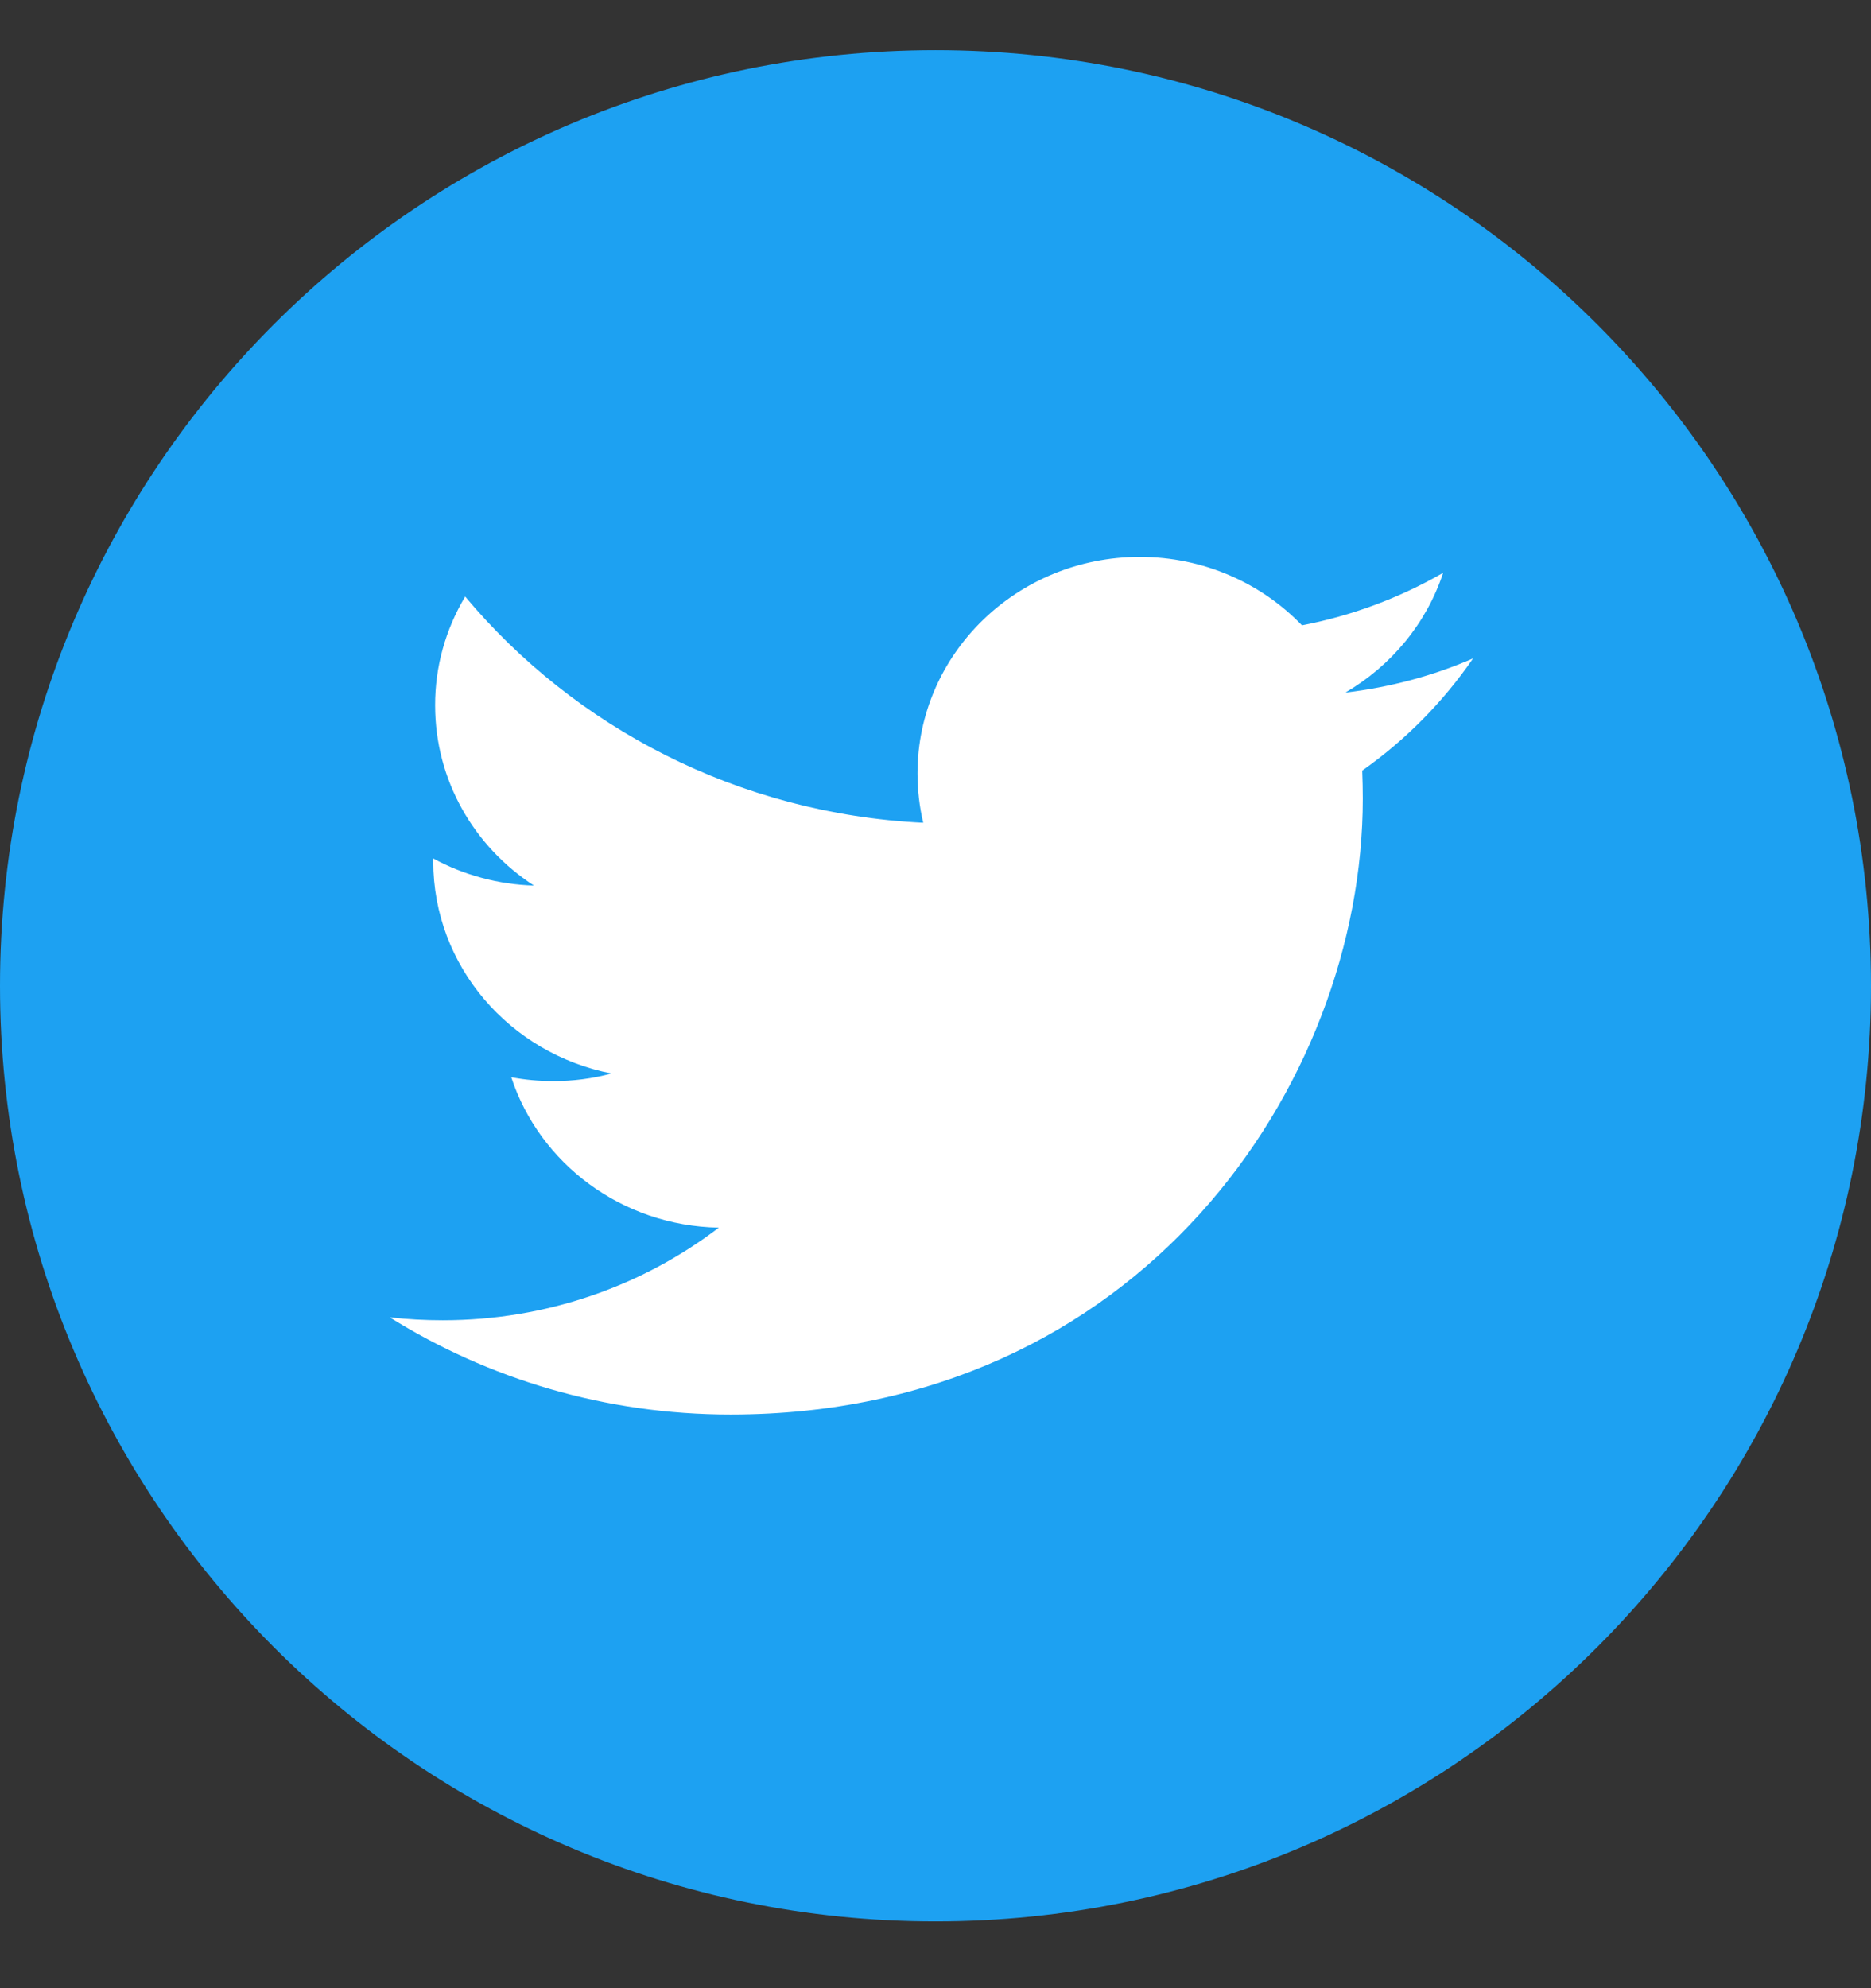
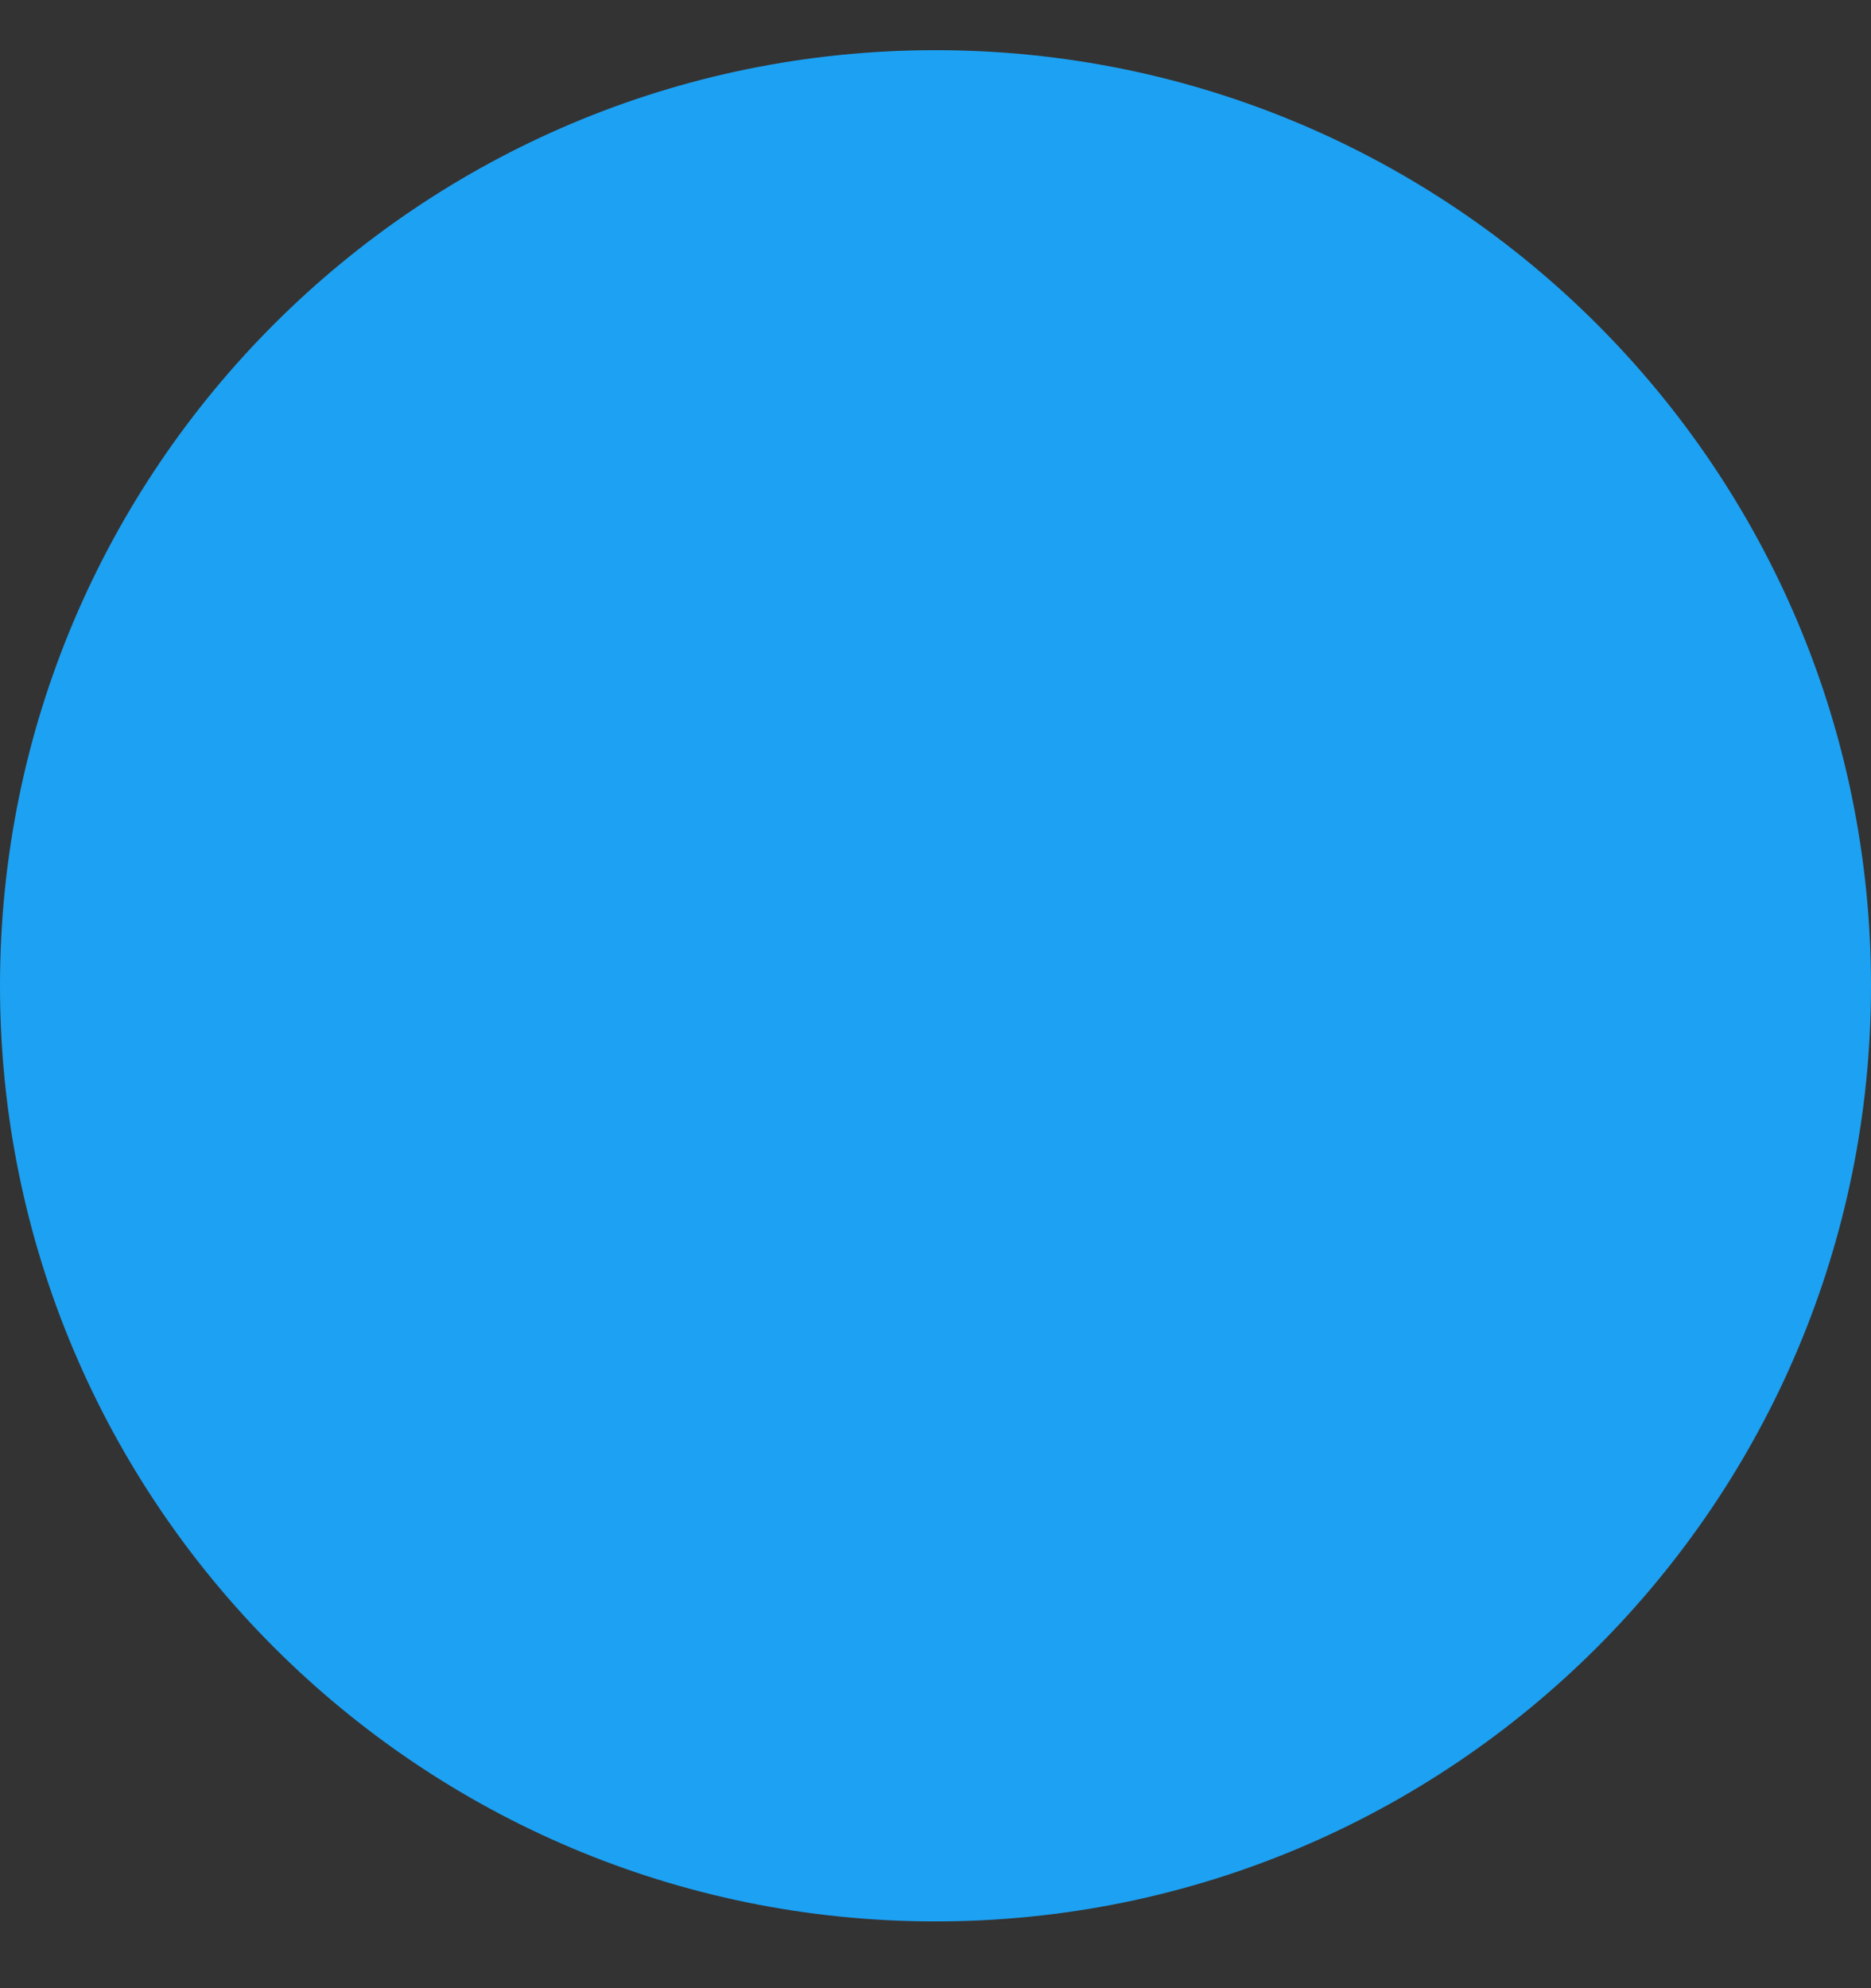
<svg xmlns="http://www.w3.org/2000/svg" width="16" height="17" viewBox="0 0 16 17" fill="none">
  <rect x="0" y="0" width="16" height="17" fill="#333333" stroke="none" />
  <path d="M16 8.429C16 12.847 12.418 16.429 8 16.429C3.582 16.429 0 12.847 0 8.429C0 4.01 3.582 0.429 8 0.429C12.418 0.429 16 4.01 16 8.429Z" fill="#1DA1F2" />
-   <path d="M6.247 12.095C9.742 12.095 11.654 9.274 11.654 6.828C11.654 6.748 11.652 6.668 11.649 6.589C12.021 6.327 12.341 6.002 12.597 5.63C12.256 5.778 11.889 5.877 11.505 5.922C11.898 5.692 12.199 5.33 12.341 4.898C11.968 5.113 11.56 5.265 11.134 5.347C10.787 4.987 10.293 4.762 9.747 4.762C8.697 4.762 7.846 5.591 7.846 6.613C7.846 6.758 7.863 6.9 7.895 7.035C6.316 6.958 4.915 6.221 3.978 5.101C3.809 5.383 3.72 5.705 3.721 6.031C3.721 6.674 4.056 7.241 4.566 7.572C4.265 7.563 3.969 7.484 3.706 7.341C3.705 7.349 3.705 7.356 3.705 7.365C3.705 8.261 4.36 9.01 5.23 9.179C5.067 9.223 4.898 9.245 4.729 9.244C4.607 9.244 4.488 9.233 4.372 9.211C4.614 9.947 5.315 10.482 6.147 10.497C5.497 10.993 4.677 11.289 3.787 11.289C3.635 11.289 3.484 11.281 3.333 11.264C4.174 11.789 5.173 12.095 6.247 12.095Z" fill="white" />
</svg>